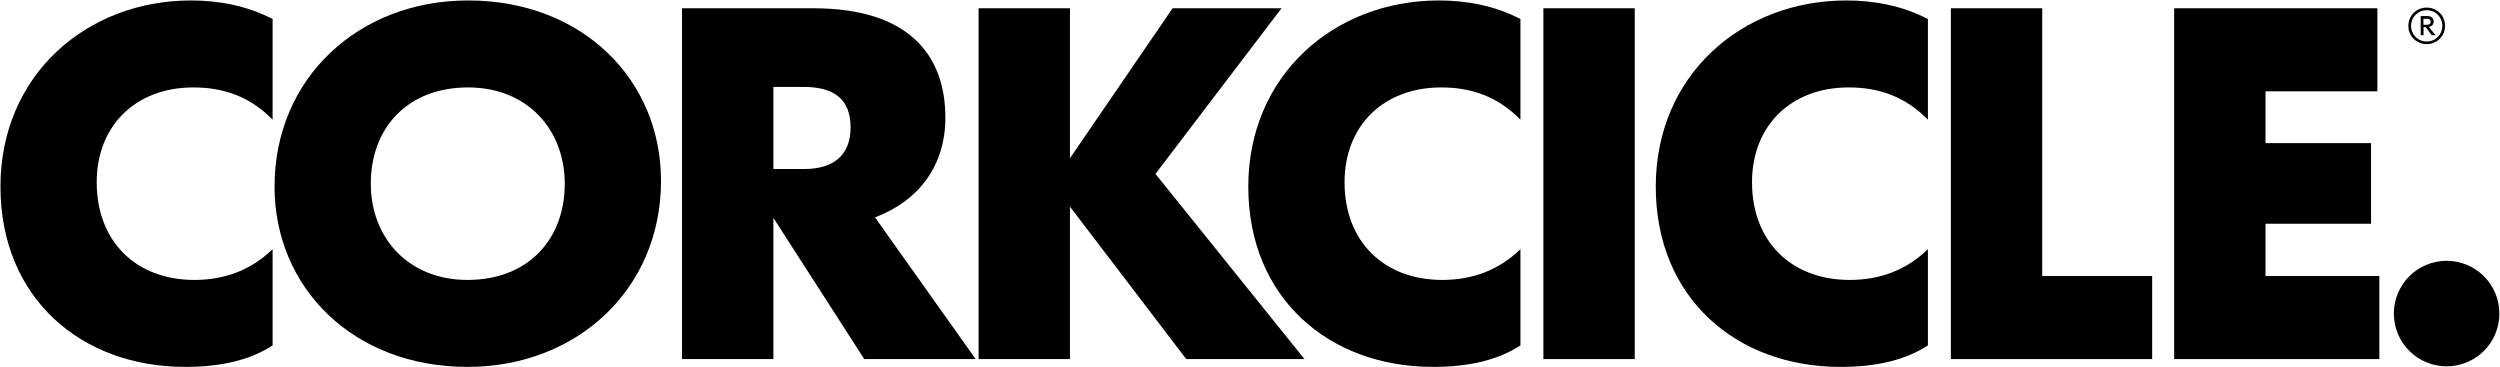
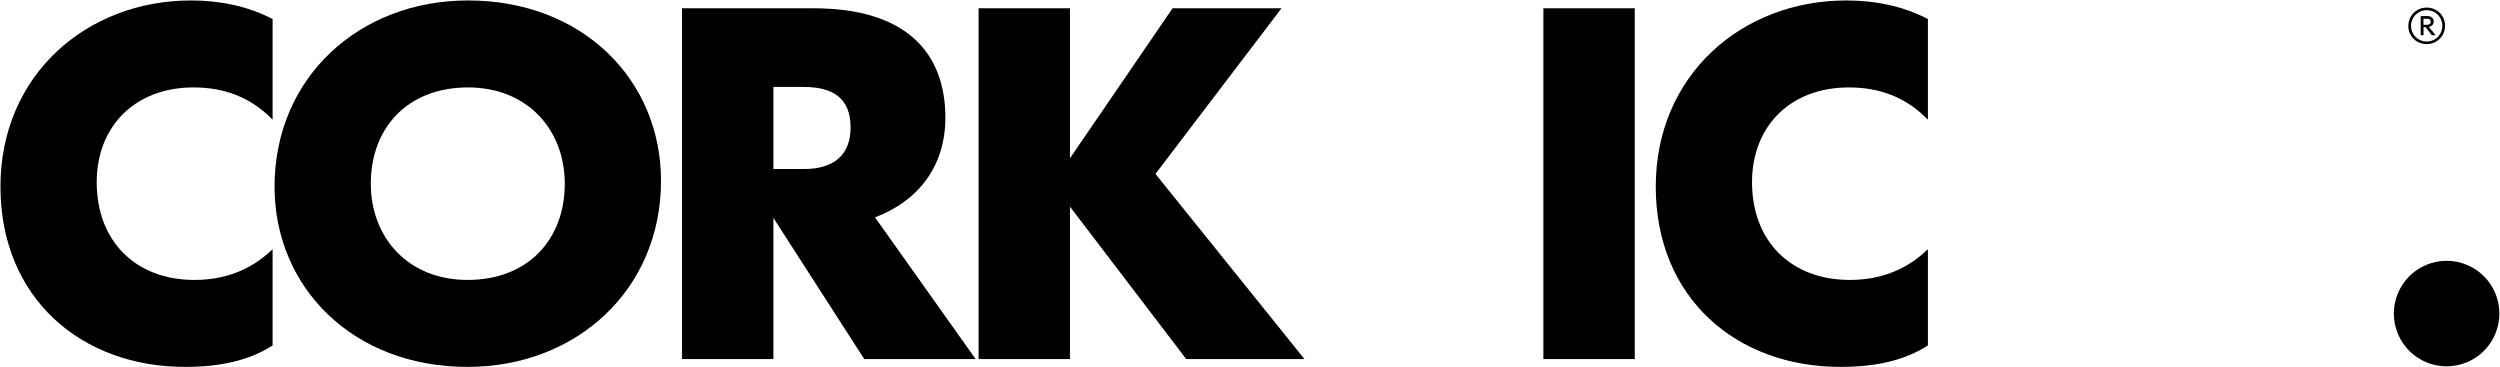
<svg xmlns="http://www.w3.org/2000/svg" version="1.1" id="Layer_1" x="0px" y="0px" viewBox="0 0 2728.97 401" style="enable-background:new 0 0 2728.97 401;" xml:space="preserve">
  <style type="text/css">
	.st0{fill:#FFFFFF;}
</style>
  <g>
    <path d="M2648.95,48.14c11.16,0,20.04-8.72,20.04-19.98c0-11.31-8.88-19.88-20.04-19.88c-11.16,0-20.03,8.72-20.03,19.98   C2628.91,39.58,2637.79,48.14,2648.95,48.14z M2648.89,11.14c9.73,0,17.13,7.61,17.13,17.13c0,9.41-7.4,17.02-17.02,17.02   c-9.73,0-17.13-7.61-17.13-17.13C2631.87,18.75,2639.27,11.14,2648.89,11.14z" />
    <path d="M2645.51,29.53h2.12l6.93,8.88h4.12l-7.45-9.09c3.59-0.63,5.34-2.75,5.34-5.87c0-3.86-2.91-5.92-6.77-5.92h-7.4v20.88h3.12   V29.53z M2645.4,20.49h4.02c2.54,0,3.91,1.11,3.91,3.33c0,2.12-1.48,3.23-4.07,3.23h-3.86V20.49z" />
    <path d="M0.5,203.7c0,121.6,88,196.8,201.6,196.8c39.47,0,70.93-7.47,95.47-23.47V271.97c-22.93,22.4-51.73,33.6-85.33,33.6   c-64,0-106.67-42.13-106.67-106.67c0-61.33,42.13-103.47,105.6-103.47c33.07,0,61.87,10.13,86.4,35.2V20.77   C269.83,6.37,239.43,0.5,208.5,0.5C94.37,0.5,0.5,82.1,0.5,203.7z" />
    <path d="M510.89,0.5c-118.93,0-211.2,84.27-211.2,203.2c0,109.87,85.33,196.8,210.67,196.8c118.93,0,211.2-84.27,211.2-203.2   C721.56,87.43,636.23,0.5,510.89,0.5z M510.36,305.57c-65.07,0-105.6-46.4-105.6-105.07c0-61.33,40.53-105.07,106.13-105.07   c65.07,0,105.6,46.4,105.6,105.07C616.5,261.83,575.96,305.57,510.36,305.57z" />
    <path d="M1031.96,128.5c0-69.87-41.6-119.47-144-119.47H744.49v382.93h99.73V237.83l99.2,154.13h121.6L955.16,237.3   C1004.22,218.63,1031.96,179.7,1031.96,128.5z M877.82,184.5h-33.6V94.9h33.07c32.53,0,51.2,12.8,51.2,44.27   C928.49,168.5,910.89,184.5,877.82,184.5z" />
    <polygon points="1398.89,9.03 1279.96,9.03 1167.95,172.77 1167.95,9.03 1068.22,9.03 1068.22,391.97 1167.95,391.97    1167.95,225.57 1294.89,391.97 1423.95,391.97 1261.29,189.83  " />
-     <path d="M1362.62,203.7c0,121.6,88,196.8,201.6,196.8c39.47,0,70.93-7.47,95.47-23.47V271.97c-22.93,22.4-51.73,33.6-85.33,33.6   c-64,0-106.67-42.13-106.67-106.67c0-61.33,42.13-103.47,105.6-103.47c33.07,0,61.87,10.13,86.4,35.2V20.77   c-27.73-14.4-58.13-20.27-89.07-20.27C1456.48,0.5,1362.62,82.1,1362.62,203.7z" />
    <rect x="1684.74" y="9.03" width="99.73" height="382.93" />
    <path d="M1807.41,203.7c0,121.6,88,196.8,201.6,196.8c39.47,0,70.93-7.47,95.47-23.47V271.97c-22.93,22.4-51.73,33.6-85.33,33.6   c-64,0-106.67-42.13-106.67-106.67c0-61.33,42.13-103.47,105.6-103.47c33.07,0,61.87,10.13,86.4,35.2V20.77   c-27.73-14.4-58.13-20.27-89.07-20.27C1901.28,0.5,1807.41,82.1,1807.41,203.7z" />
-     <polygon points="2229.27,9.03 2129.54,9.03 2129.54,391.97 2349.27,391.97 2349.27,301.3 2229.27,301.3  " />
-     <polygon points="2473,244.23 2588.2,244.23 2588.2,156.23 2473,156.23 2473,99.7 2595.13,99.7 2595.13,9.03 2373.27,9.03    2373.27,391.97 2597.27,391.97 2597.27,301.3 2473,301.3  " />
    <ellipse transform="matrix(0.957 -0.29 0.29 0.957 15.235 788.688)" cx="2670.87" cy="342.9" rx="57.6" ry="57.6" />
  </g>
</svg>